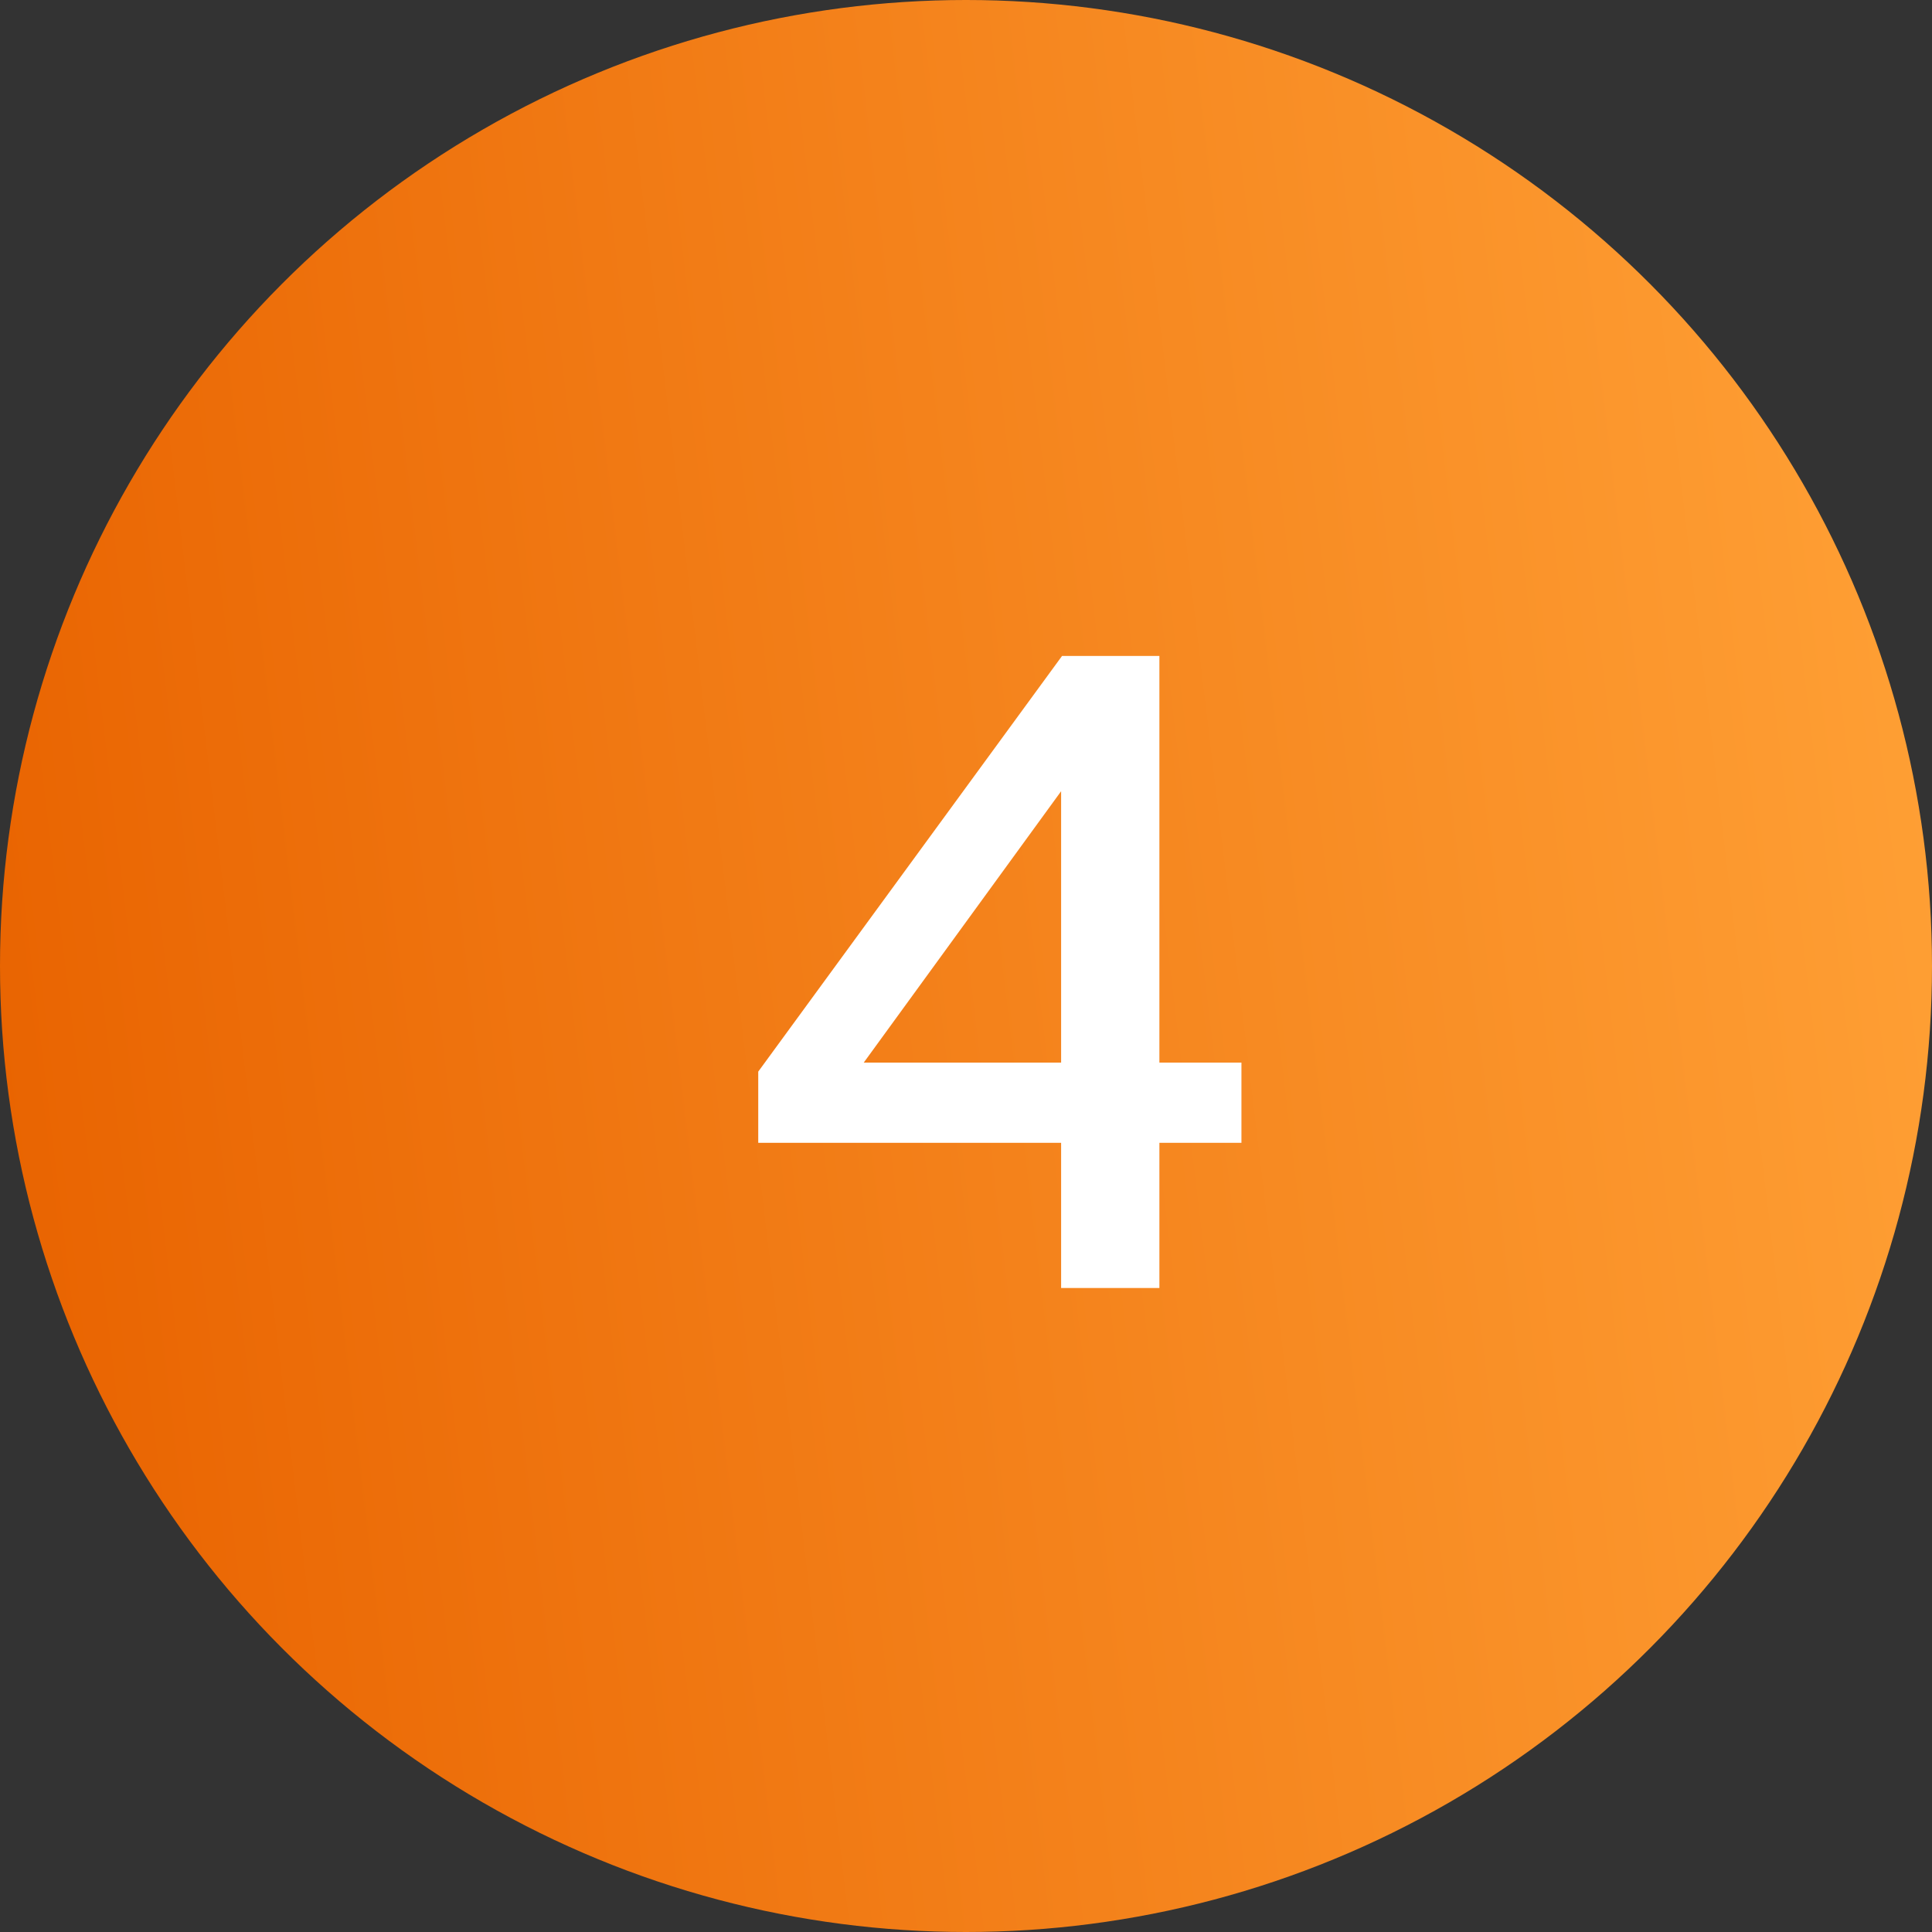
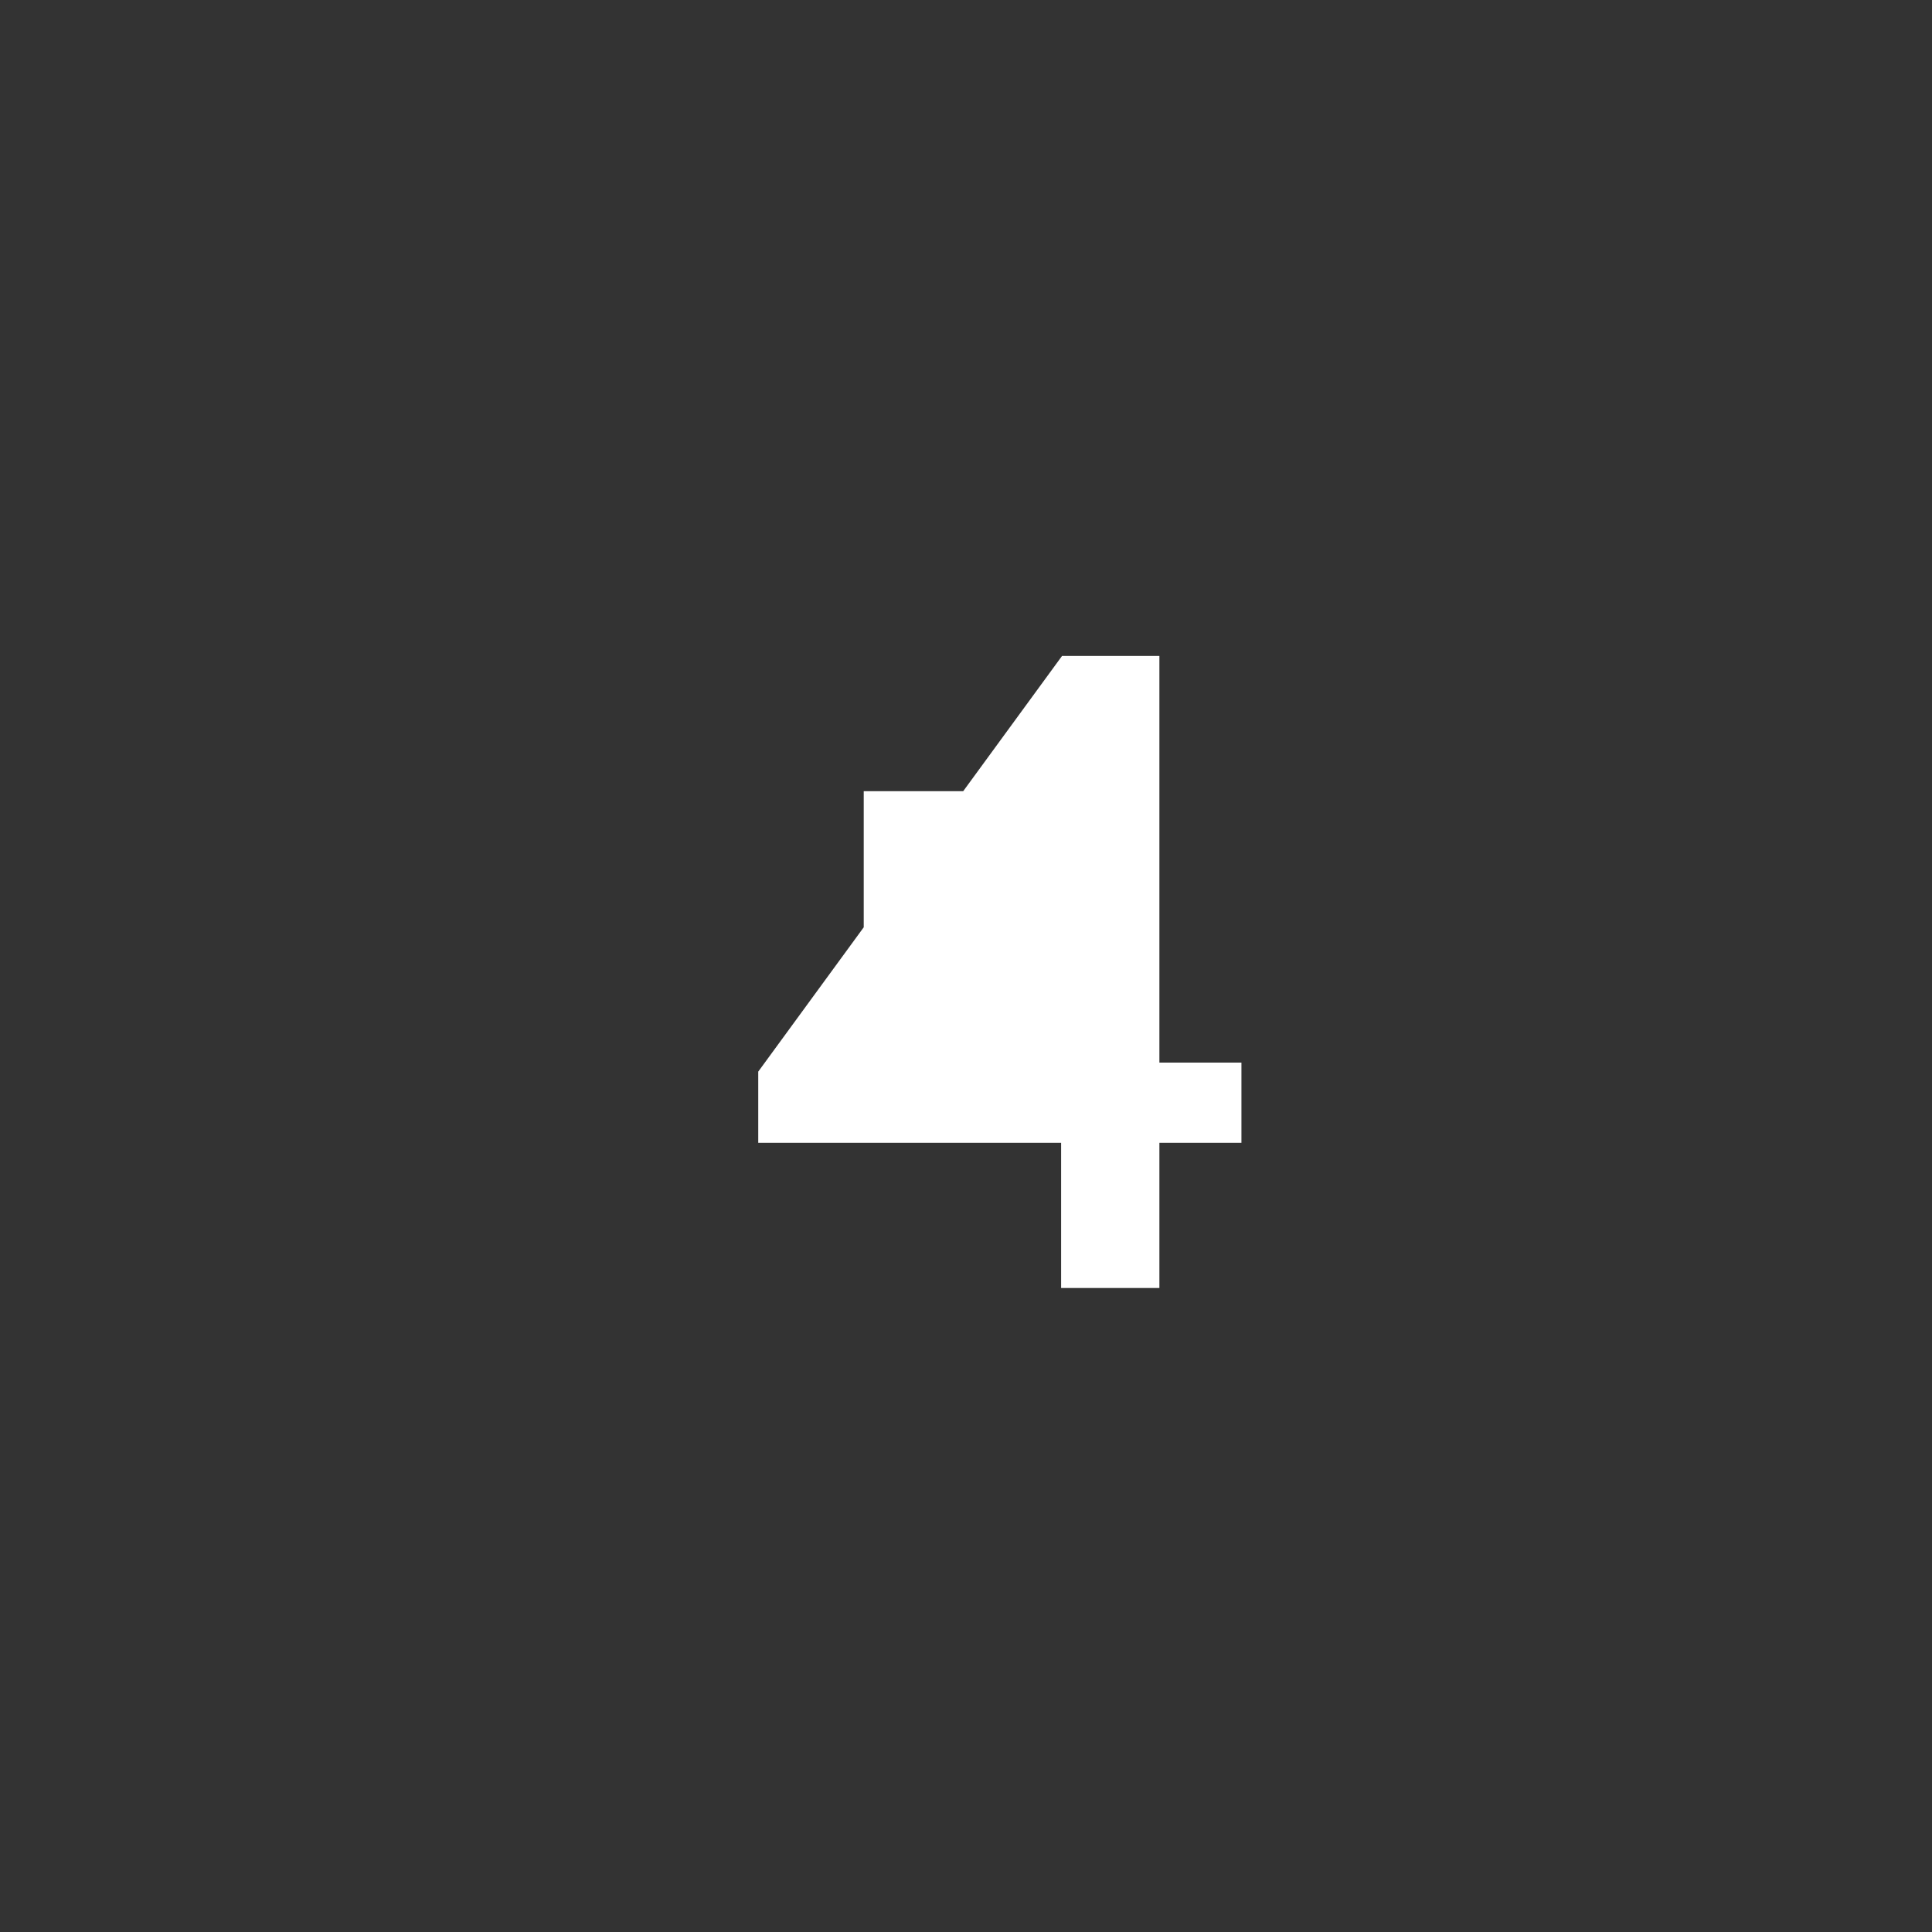
<svg xmlns="http://www.w3.org/2000/svg" width="30" height="30" viewBox="0 0 30 30" fill="none">
  <rect x="0" y="0" width="30" height="30" fill="#333333" stroke="none" />
-   <circle cx="15" cy="15" r="15" fill="url(#paint0_linear_613_7109)" />
-   <path d="M16.477 12.286L13.412 16.5H16.477V12.286ZM16.477 17.746H11.774V16.64L16.491 10.186H18.003V16.5H19.277V17.746H18.003V20H16.477V17.746Z" fill="white" />
+   <path d="M16.477 12.286L13.412 16.5V12.286ZM16.477 17.746H11.774V16.64L16.491 10.186H18.003V16.5H19.277V17.746H18.003V20H16.477V17.746Z" fill="white" />
  <defs>
    <linearGradient id="paint0_linear_613_7109" x1="28.846" y1="-2.1" x2="-1.882" y2="1.576" gradientUnits="userSpaceOnUse">
      <stop stop-color="#FFA035" />
      <stop offset="1" stop-color="#E96401" />
    </linearGradient>
  </defs>
</svg>